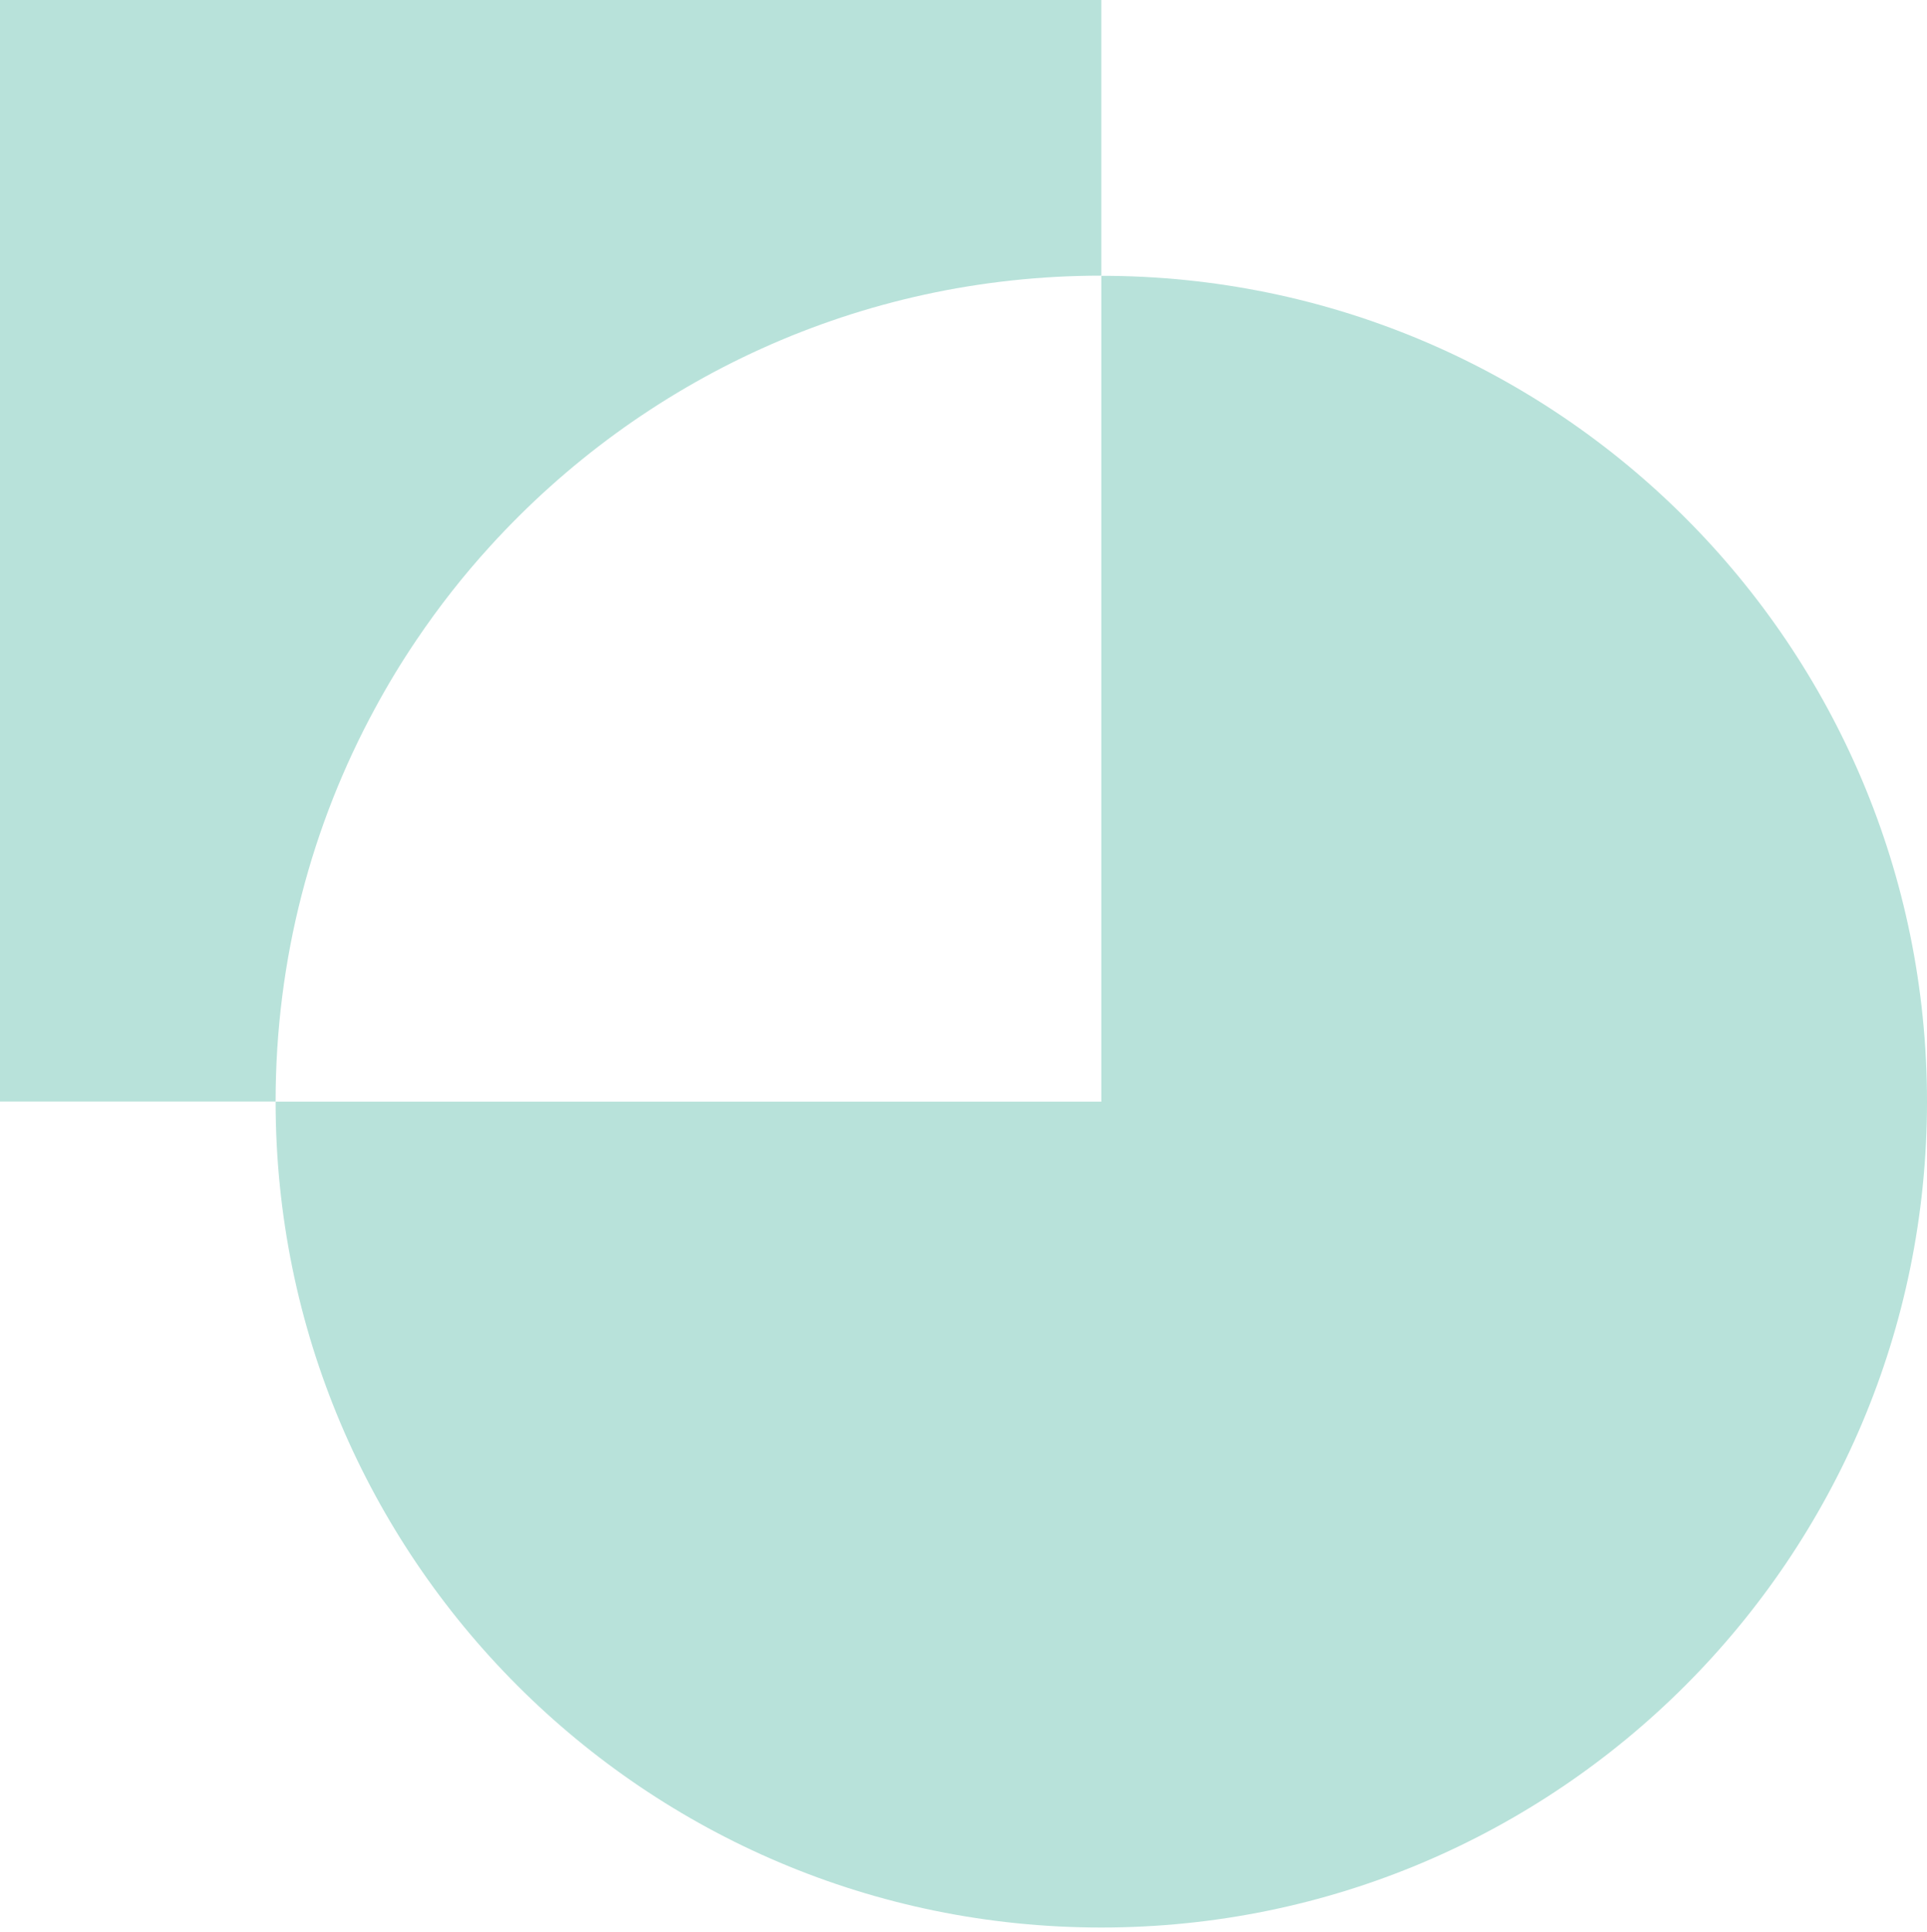
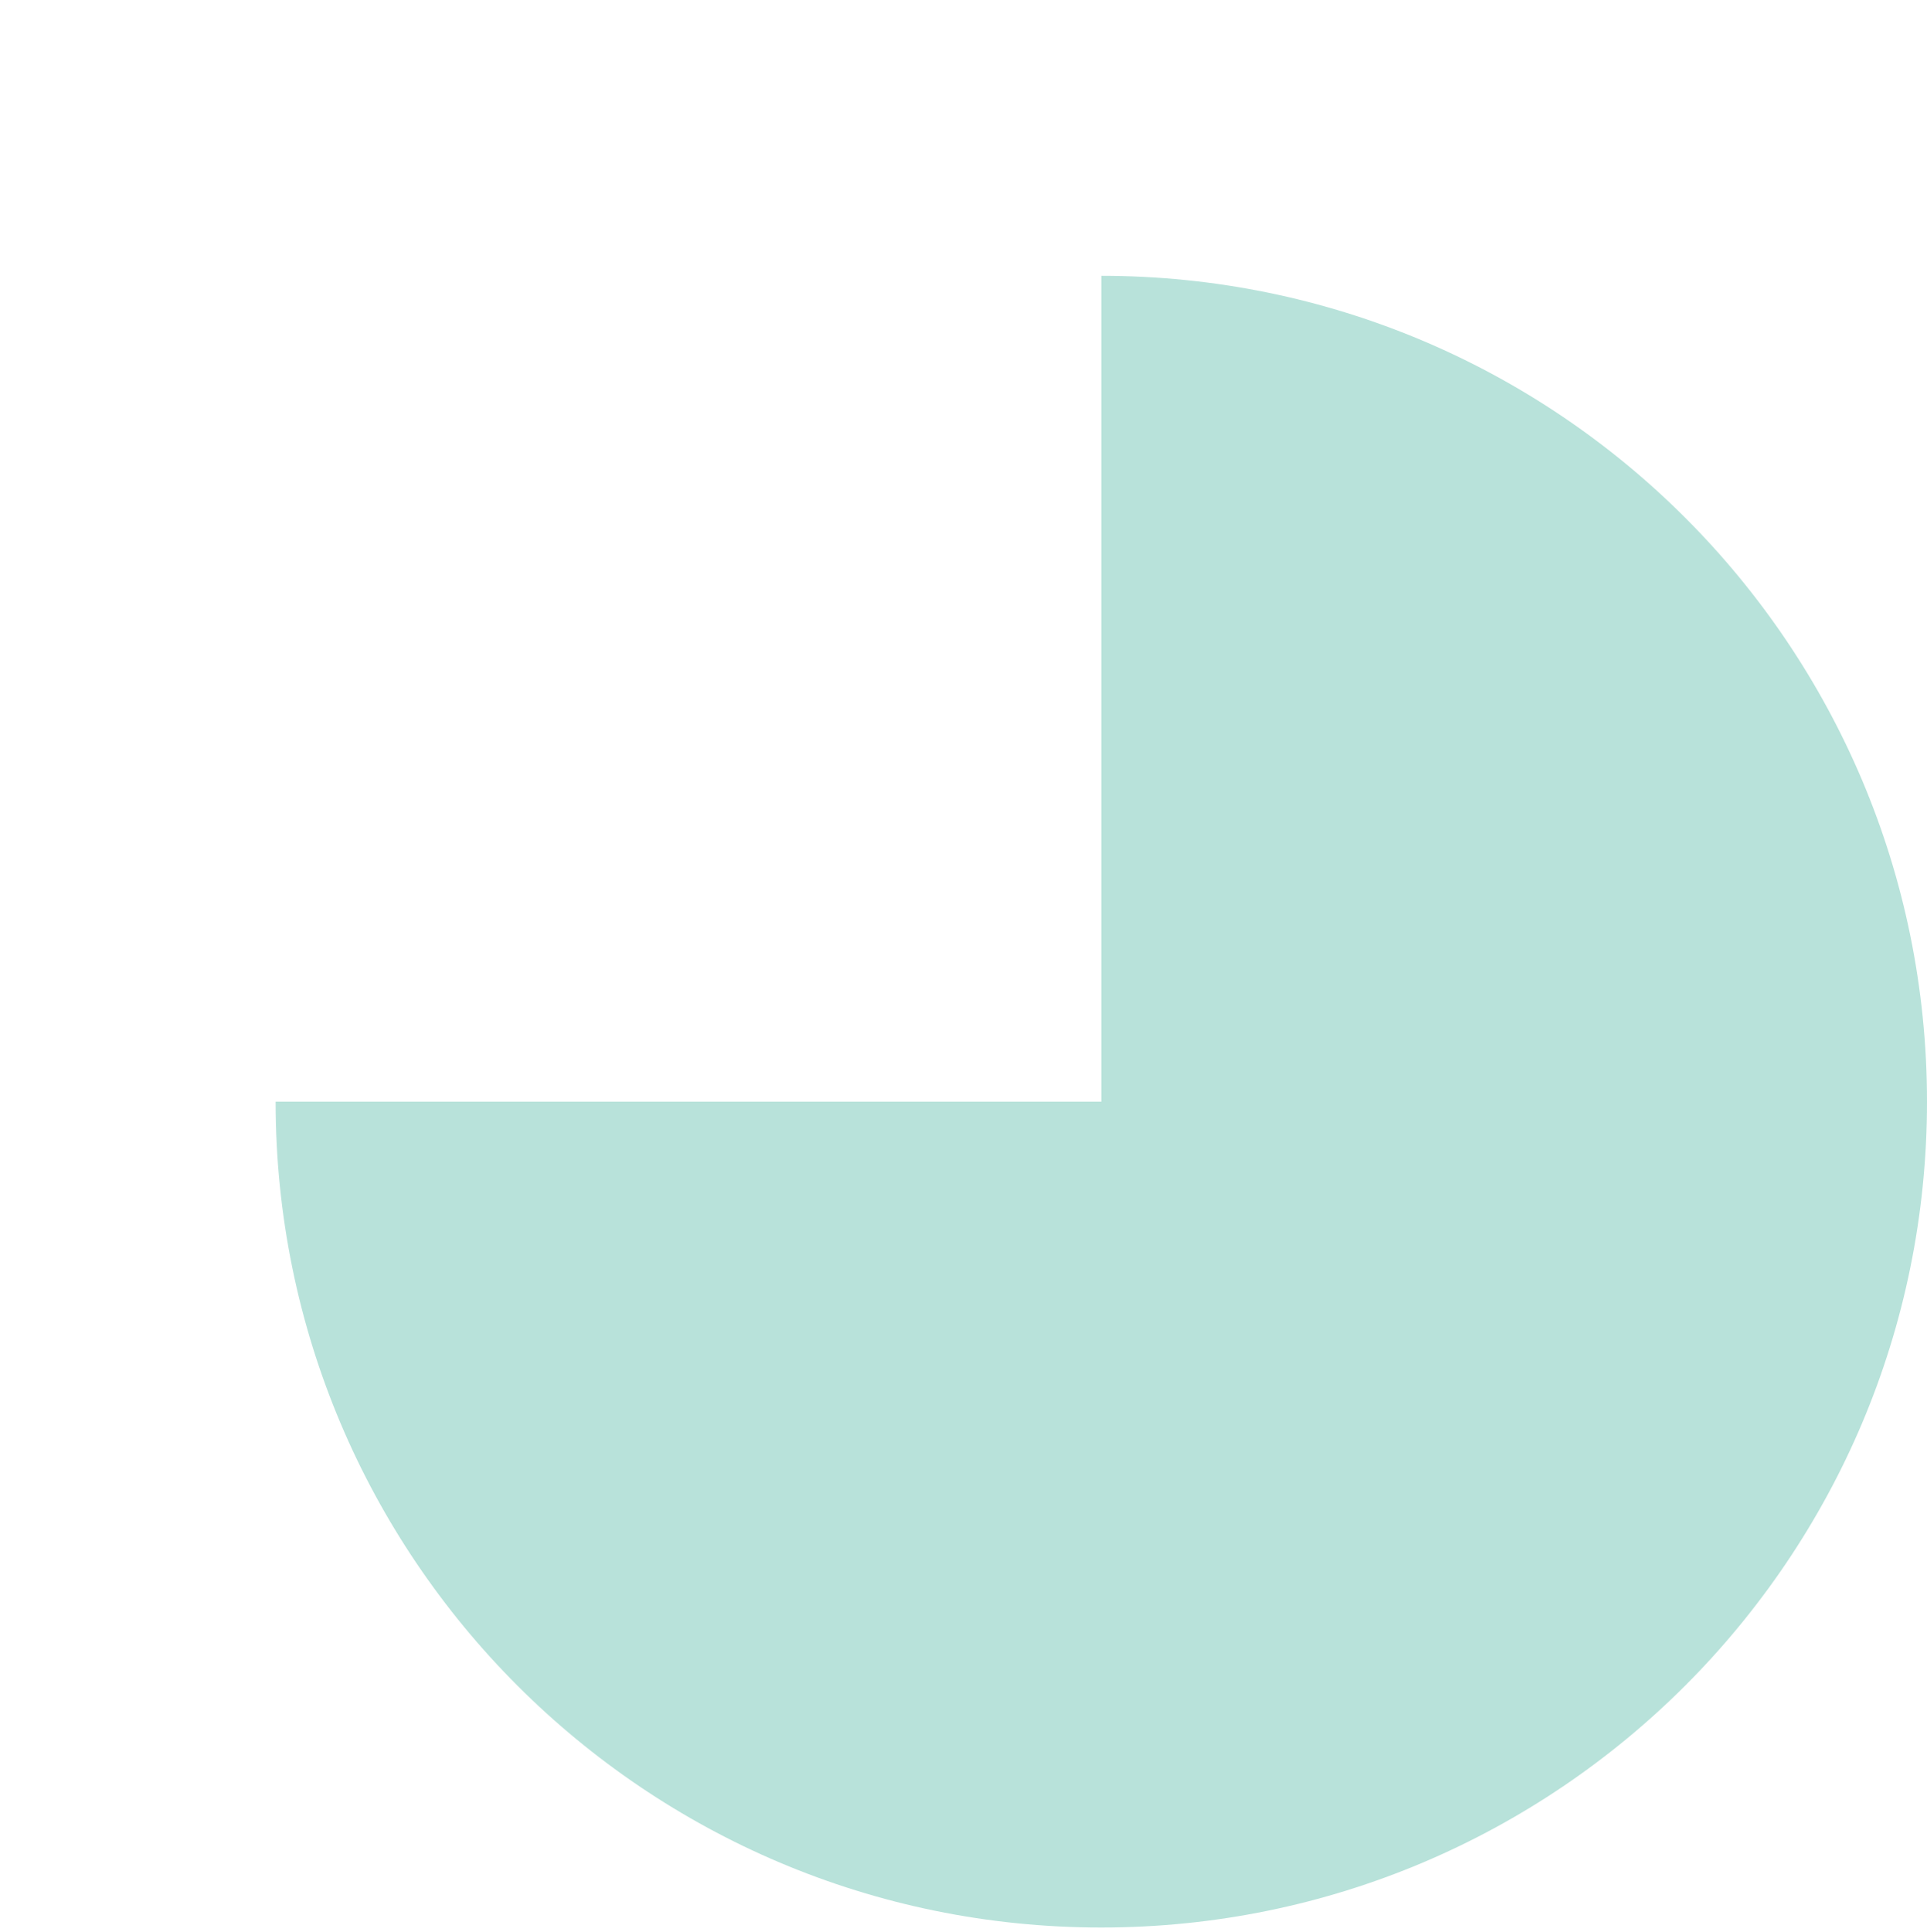
<svg xmlns="http://www.w3.org/2000/svg" width="400" height="401" viewBox="0 0 400 401" fill="none">
  <path d="M228.605 57.242V228.637H57.211C57.211 323.298 133.944 400.031 228.605 400.031C323.267 400.031 400 323.298 400 228.637C400 133.976 323.267 57.242 228.605 57.242Z" fill="#B8E2DA" />
-   <path d="M57.209 228.603C57.209 199.034 64.693 171.195 77.897 146.914C80.525 142.058 83.386 137.335 86.479 132.778C91.102 125.926 96.191 119.44 101.746 113.353C133.111 78.862 178.313 57.209 228.603 57.209V0H0V228.603H57.209Z" fill="#B8E2DA" />
-   <path d="M101.747 113.387C133.112 78.895 178.314 57.242 228.604 57.242C178.314 57.242 133.079 78.895 101.747 113.387Z" fill="#B8E2DA" />
</svg>